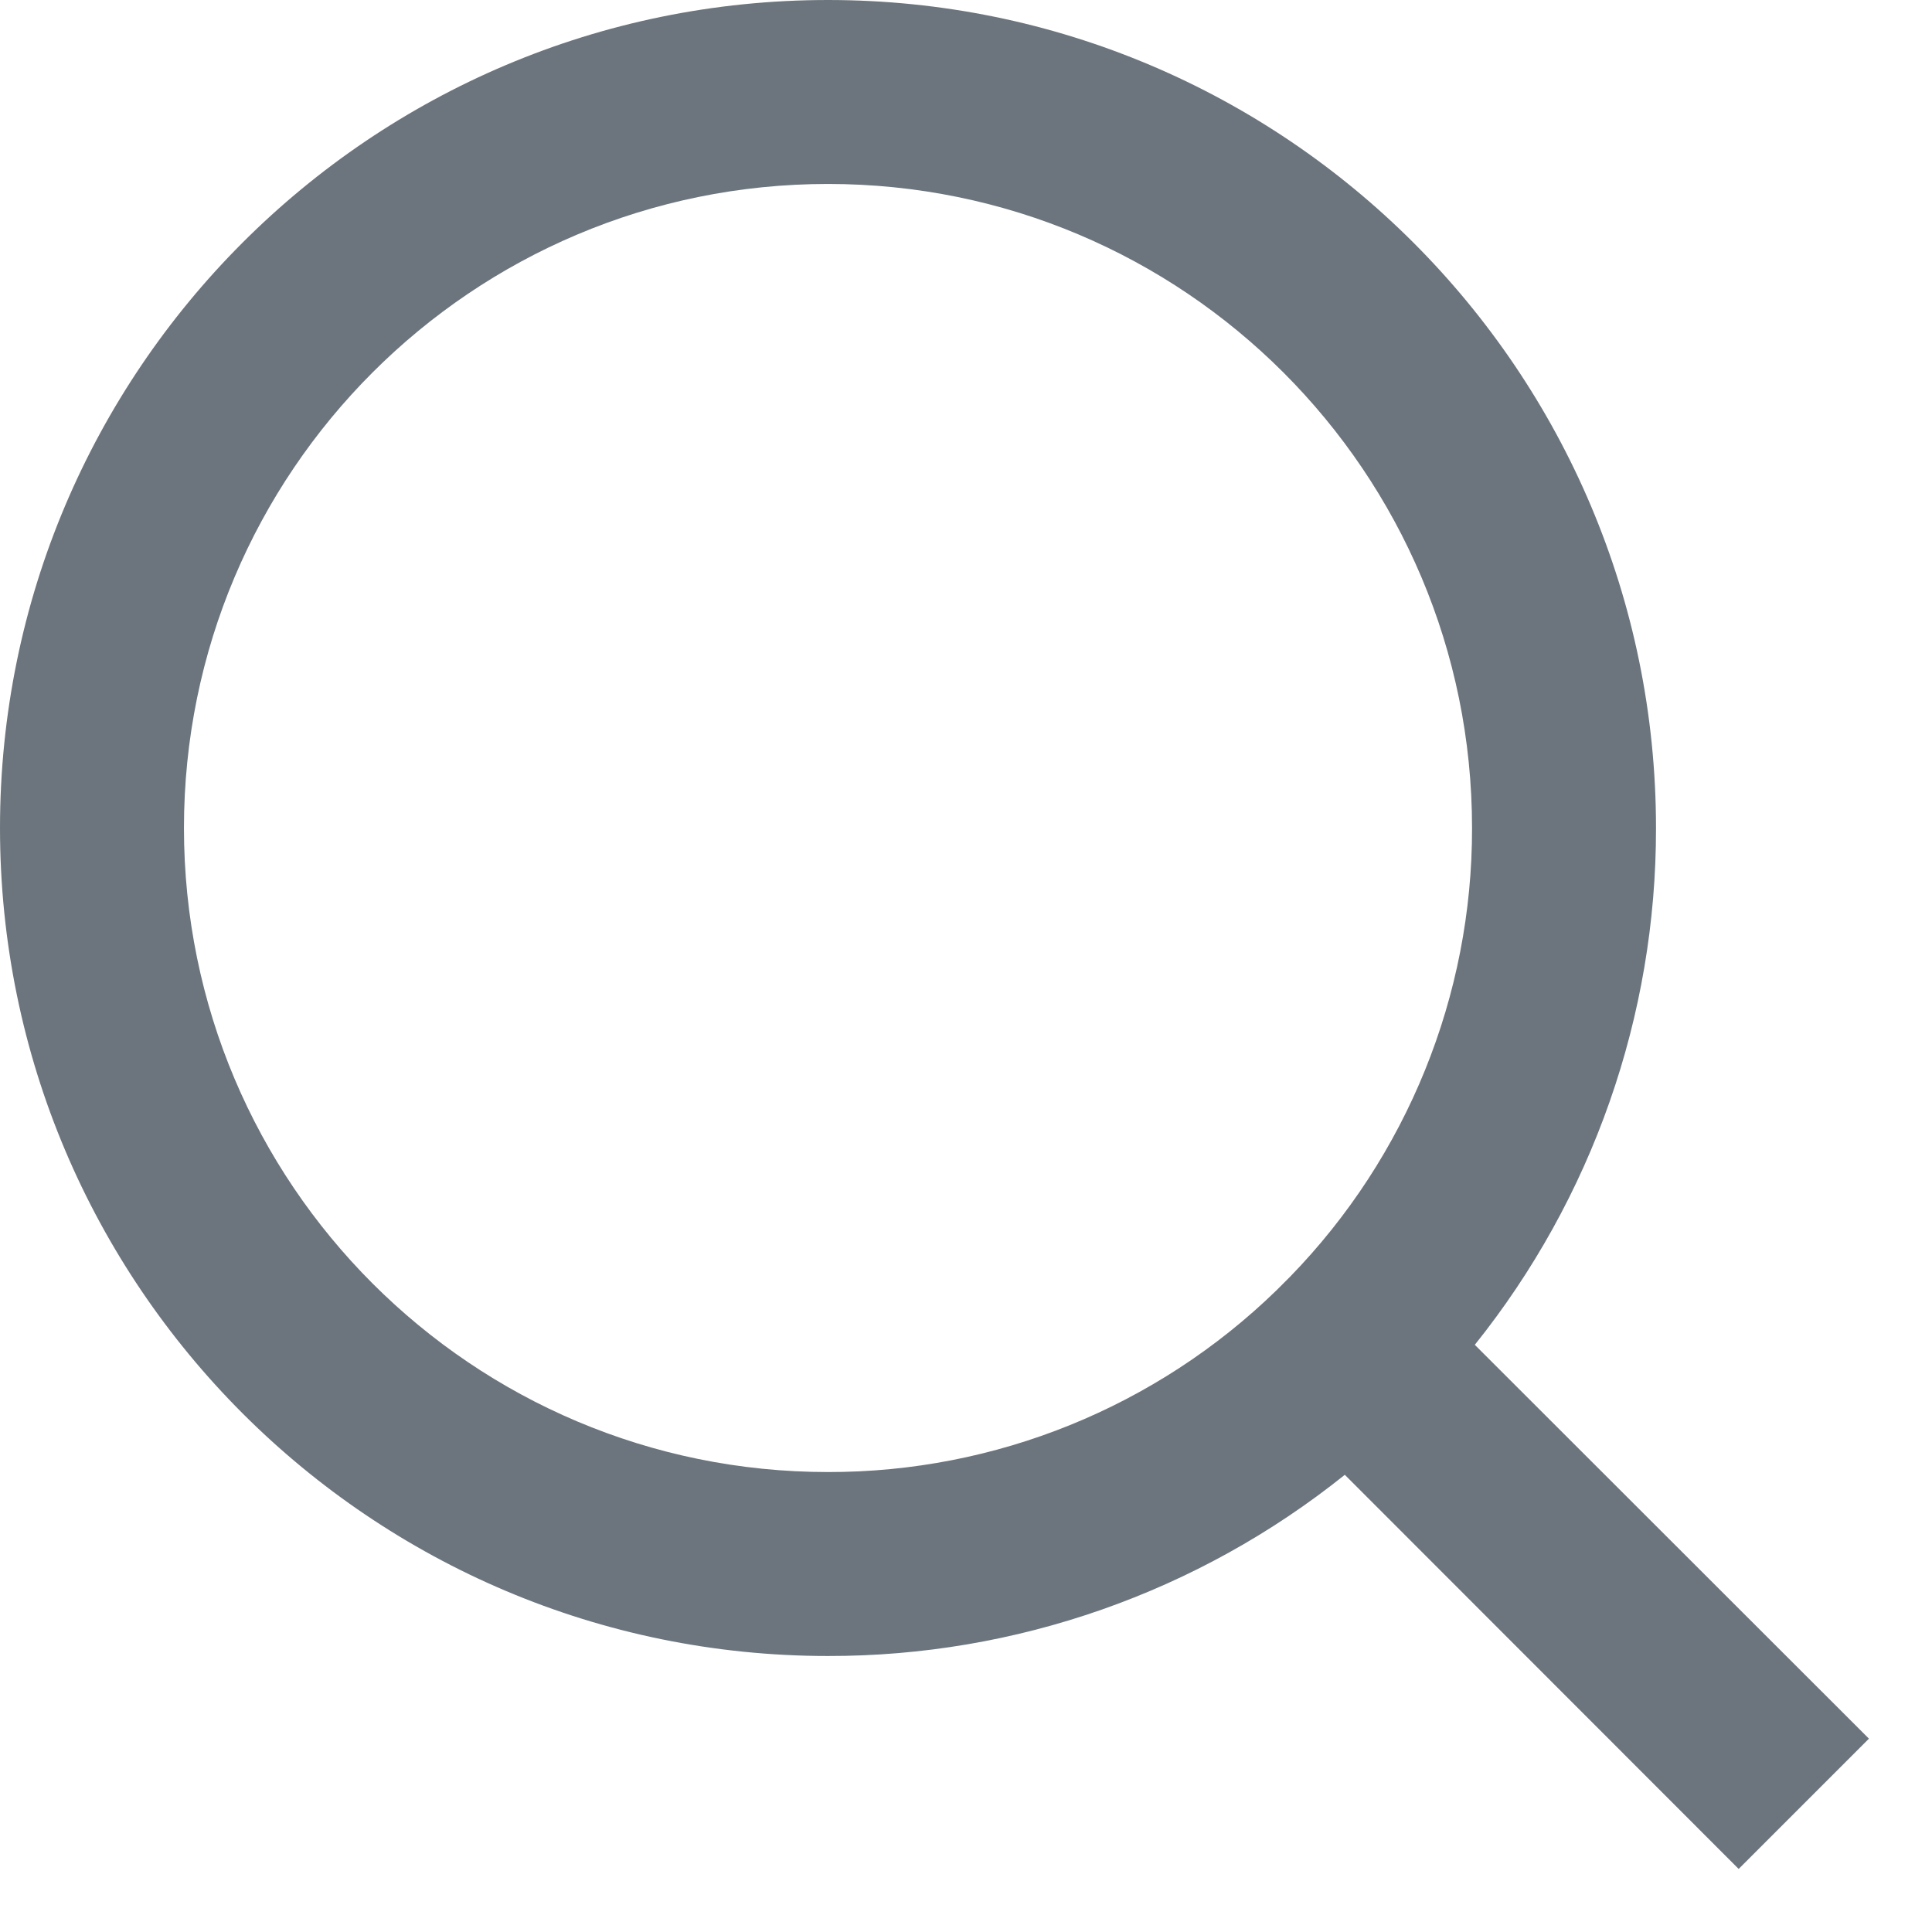
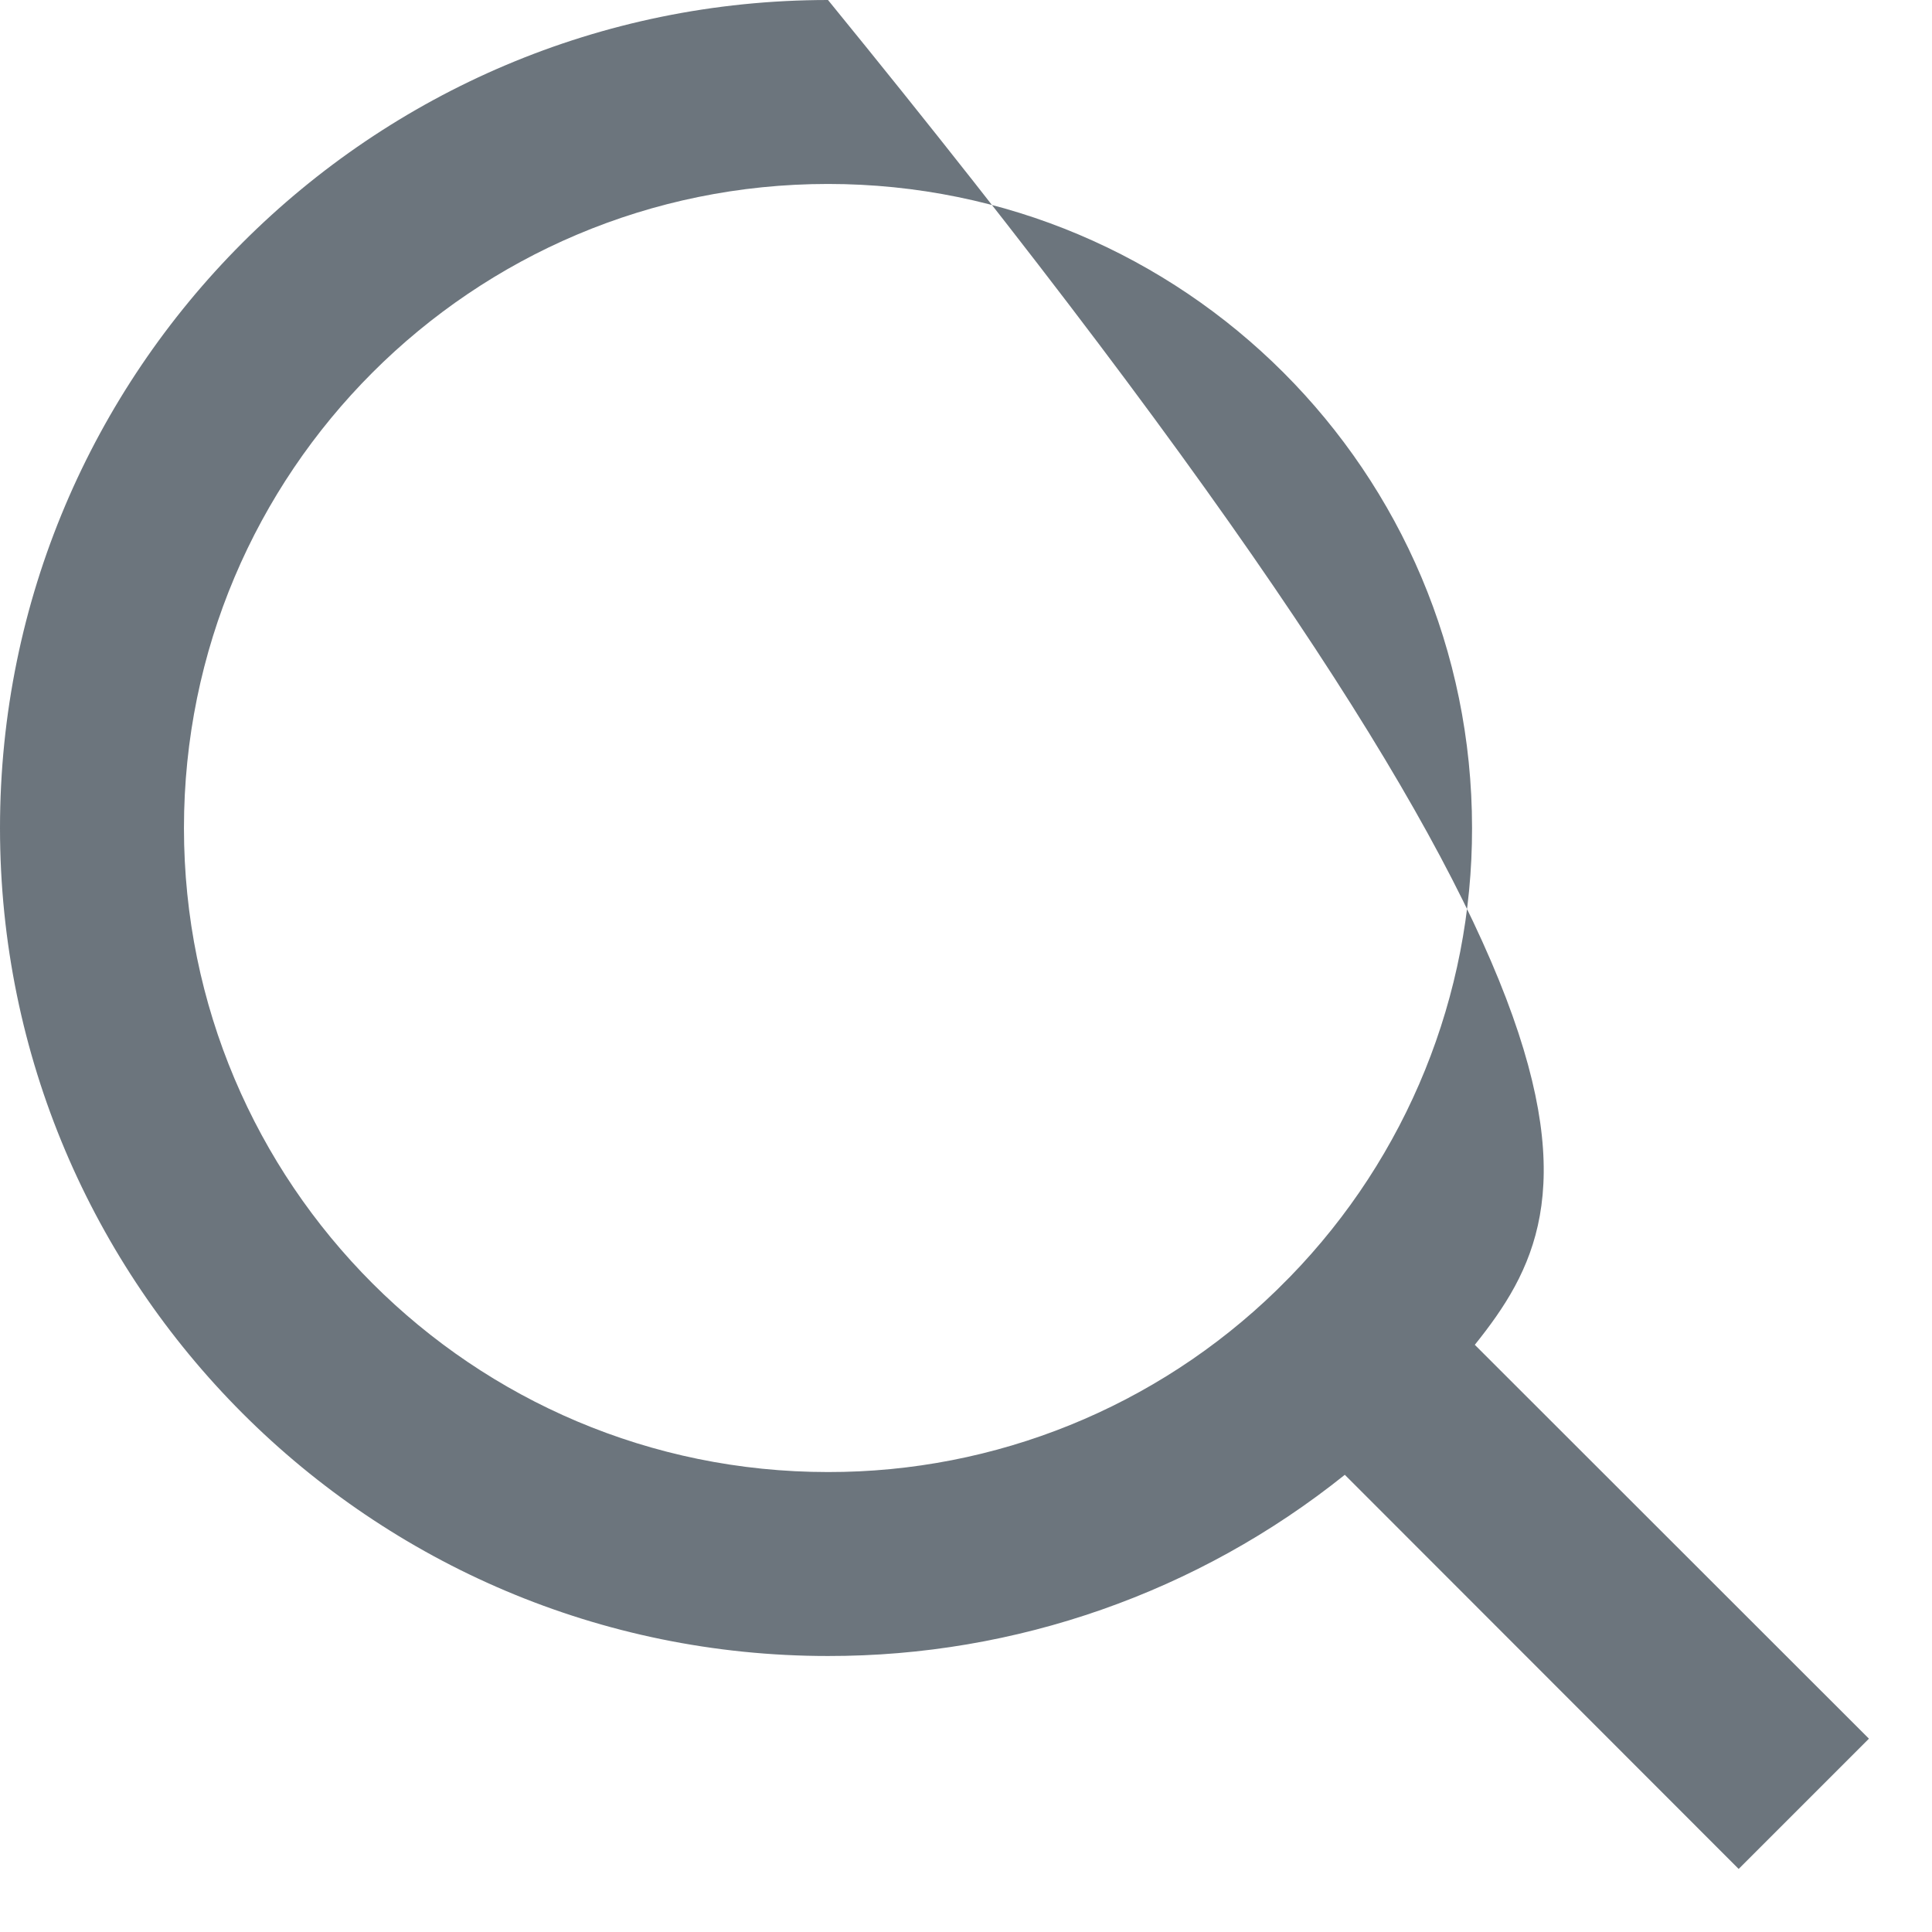
<svg xmlns="http://www.w3.org/2000/svg" width="14" height="14" viewBox="0 0 14 14" fill="none">
-   <path d="M10.687 9.745L13.543 12.599L12.599 13.543L9.745 10.687C8.682 11.539 7.361 12.002 6 12C2.688 12 0 9.312 0 6C0 2.688 2.688 0 6 0C9.312 0 12 2.688 12 6C12.002 7.361 11.539 8.682 10.687 9.745ZM9.35 9.25C10.196 8.38 10.669 7.214 10.667 6C10.667 3.421 8.578 1.333 6 1.333C3.421 1.333 1.333 3.421 1.333 6C1.333 8.578 3.421 10.667 6 10.667C7.214 10.669 8.38 10.196 9.25 9.35L9.35 9.25Z" fill="#6C757D" />
+   <path d="M10.687 9.745L13.543 12.599L12.599 13.543L9.745 10.687C8.682 11.539 7.361 12.002 6 12C2.688 12 0 9.312 0 6C0 2.688 2.688 0 6 0C12.002 7.361 11.539 8.682 10.687 9.745ZM9.35 9.25C10.196 8.38 10.669 7.214 10.667 6C10.667 3.421 8.578 1.333 6 1.333C3.421 1.333 1.333 3.421 1.333 6C1.333 8.578 3.421 10.667 6 10.667C7.214 10.669 8.38 10.196 9.25 9.35L9.35 9.25Z" fill="#6C757D" />
</svg>